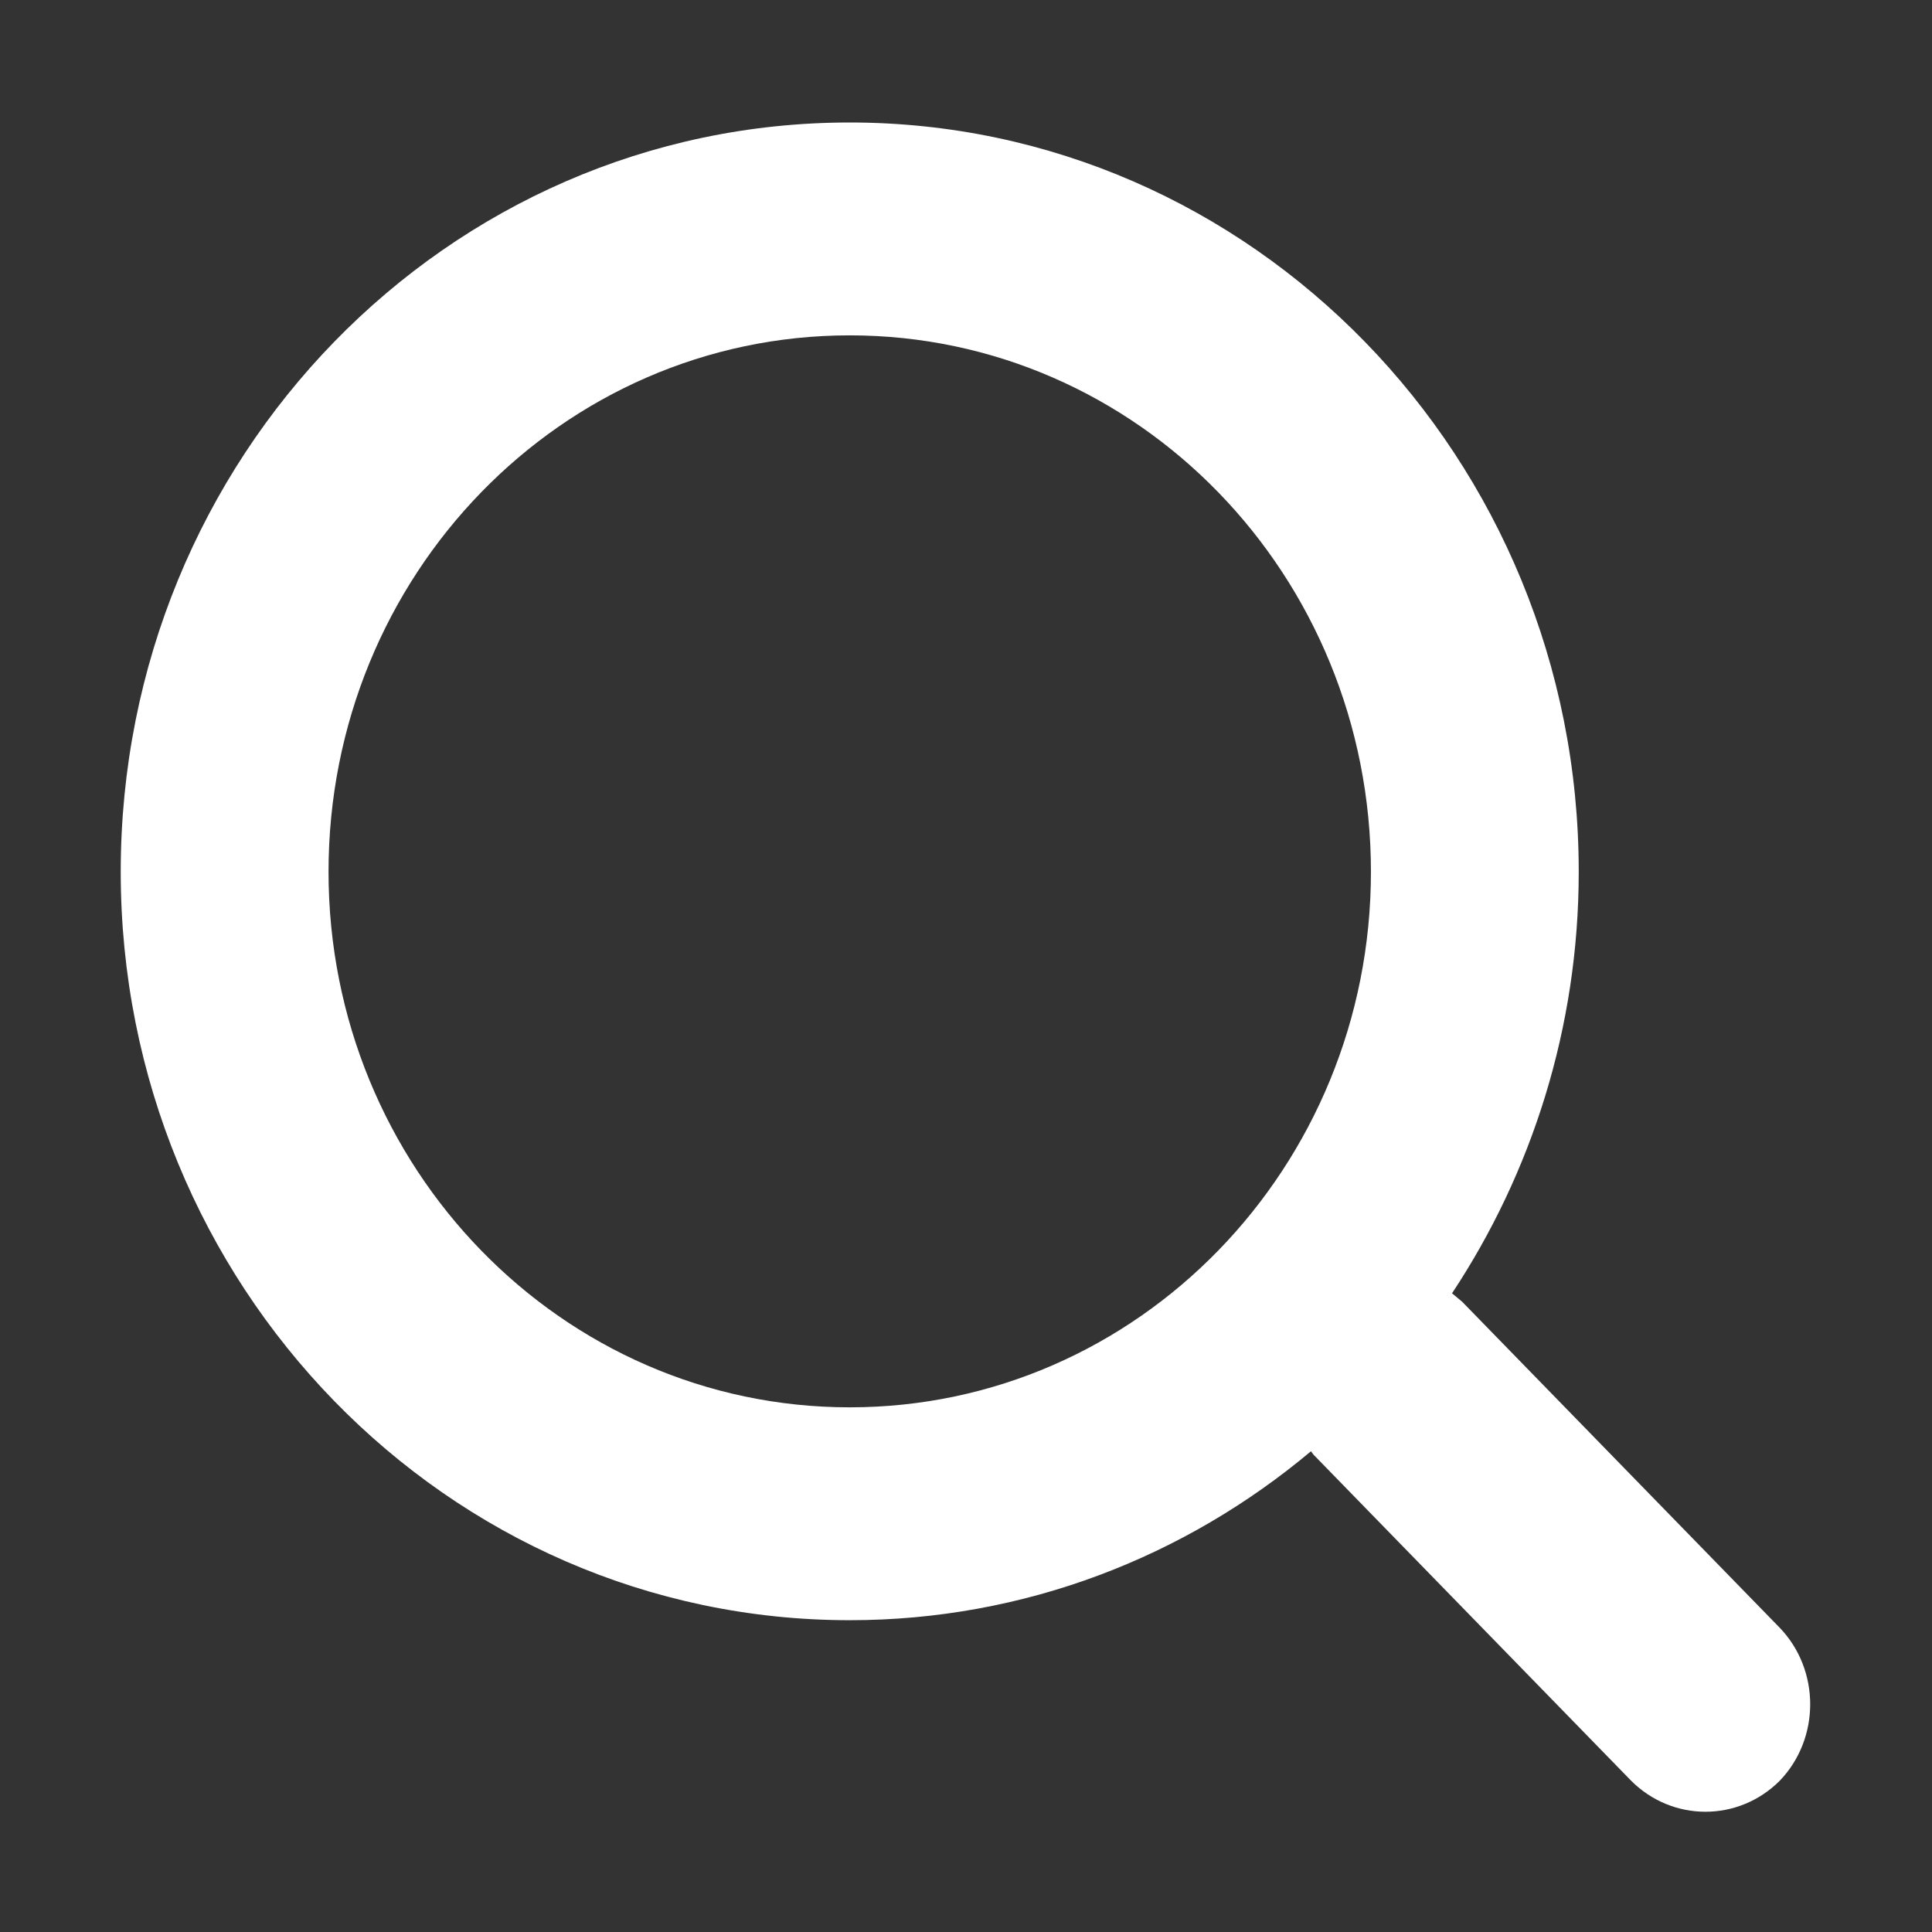
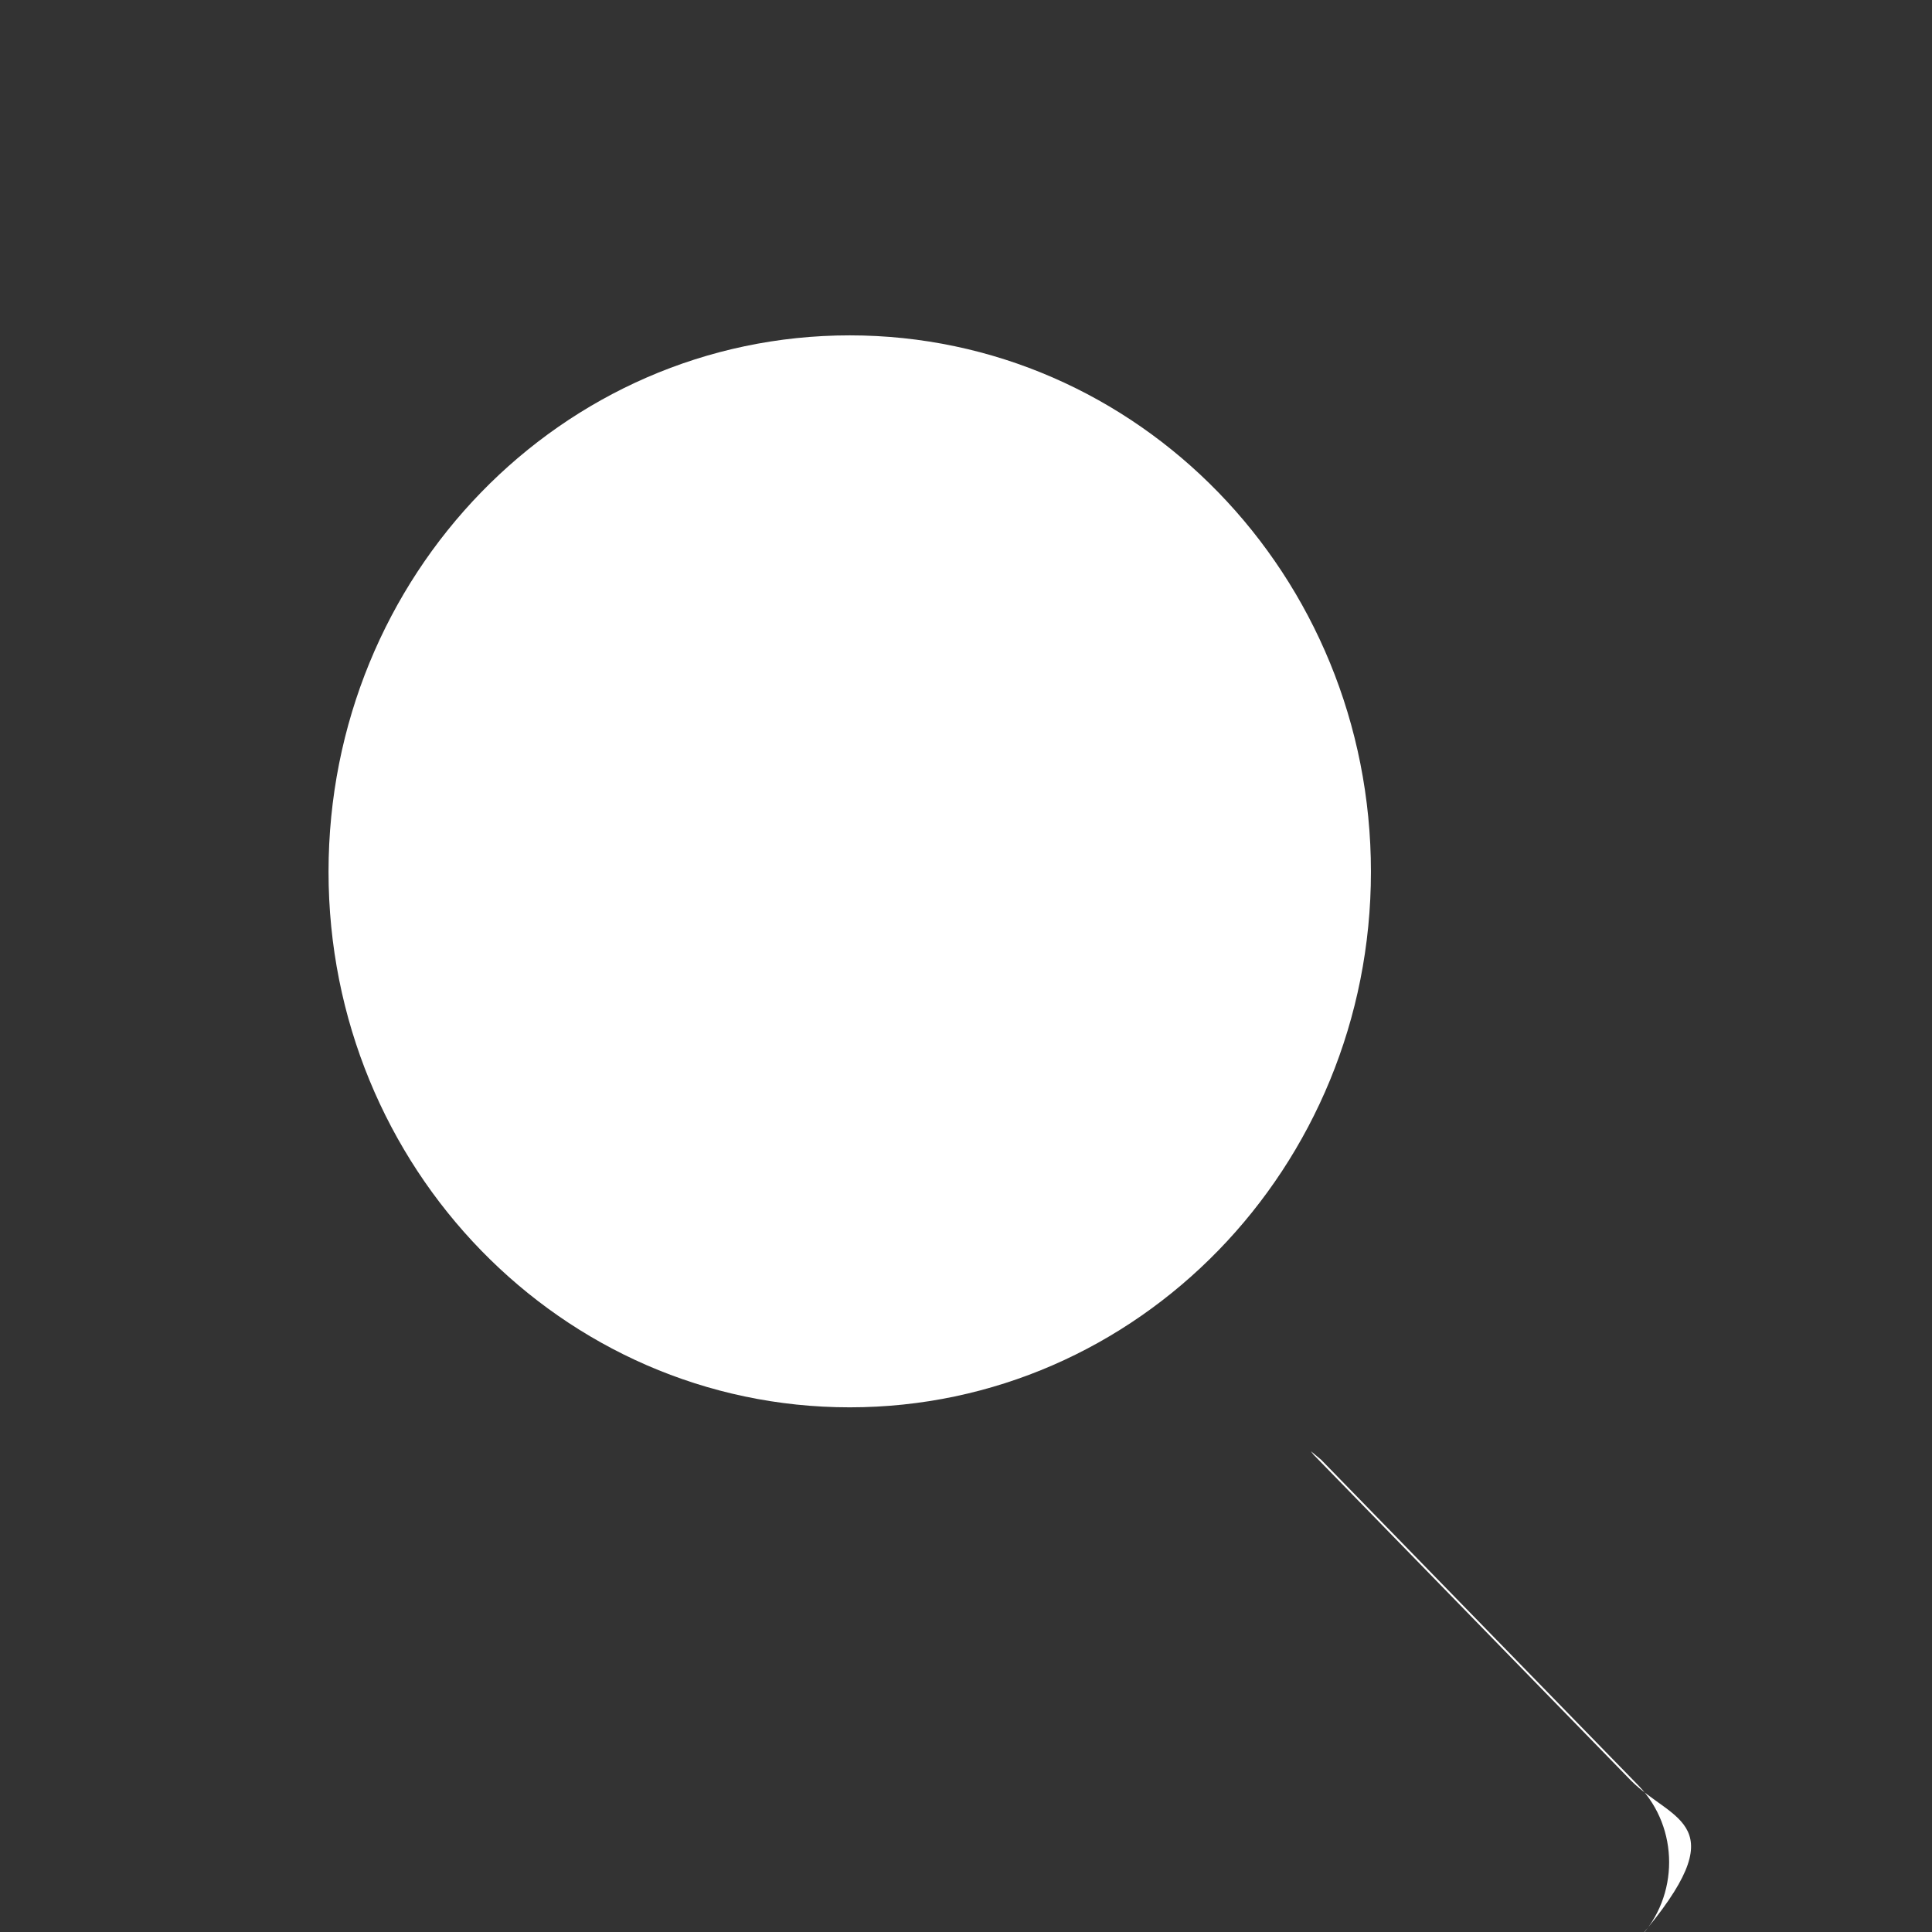
<svg xmlns="http://www.w3.org/2000/svg" t="1648780604343" class="icon" viewBox="0 0 1024 1024" version="1.1" p-id="4474" width="200" height="200">
  <rect x="0" y="0" width="1024" height="1024" fill="#333333" stroke="none" />
  <defs>
    <style type="text/css">@font-face { font-family: feedback-iconfont; src: url("http://at.alicdn.com/t/font_1031158_u69w8yhxdu.woff2?t=1630033759944") format("woff2"), url("http://at.alicdn.com/t/font_1031158_u69w8yhxdu.woff?t=1630033759944") format("woff"), url("http://at.alicdn.com/t/font_1031158_u69w8yhxdu.ttf?t=1630033759944") format("truetype"); }
</style>
  </defs>
-   <path d="M726.624 462.055c0-157.152-123.572-284.307-276.248-284.307S174.129 304.903 174.129 462.055c0 156.705 123.572 283.859 276.248 283.859S726.624 618.761 726.624 462.055zM864.524 943.811 696.179 770.988l-1.344-1.791c-66.711 55.966-151.78 89.545-244.46 89.545-213.566 0-386.389-177.748-386.389-396.687 0-219.387 172.823-397.134 386.389-397.134 213.118 0 386.389 177.748 386.389 397.134 0 82.829-25.073 159.838-67.16 223.416l5.372 4.477 168.345 172.823c21.49 22.386 21.49 58.652 0 81.039C921.386 965.749 886.463 965.749 864.524 943.811z" p-id="4475" fill="#ffffff" />
+   <path d="M726.624 462.055c0-157.152-123.572-284.307-276.248-284.307S174.129 304.903 174.129 462.055c0 156.705 123.572 283.859 276.248 283.859S726.624 618.761 726.624 462.055zM864.524 943.811 696.179 770.988l-1.344-1.791l5.372 4.477 168.345 172.823c21.49 22.386 21.49 58.652 0 81.039C921.386 965.749 886.463 965.749 864.524 943.811z" p-id="4475" fill="#ffffff" />
</svg>